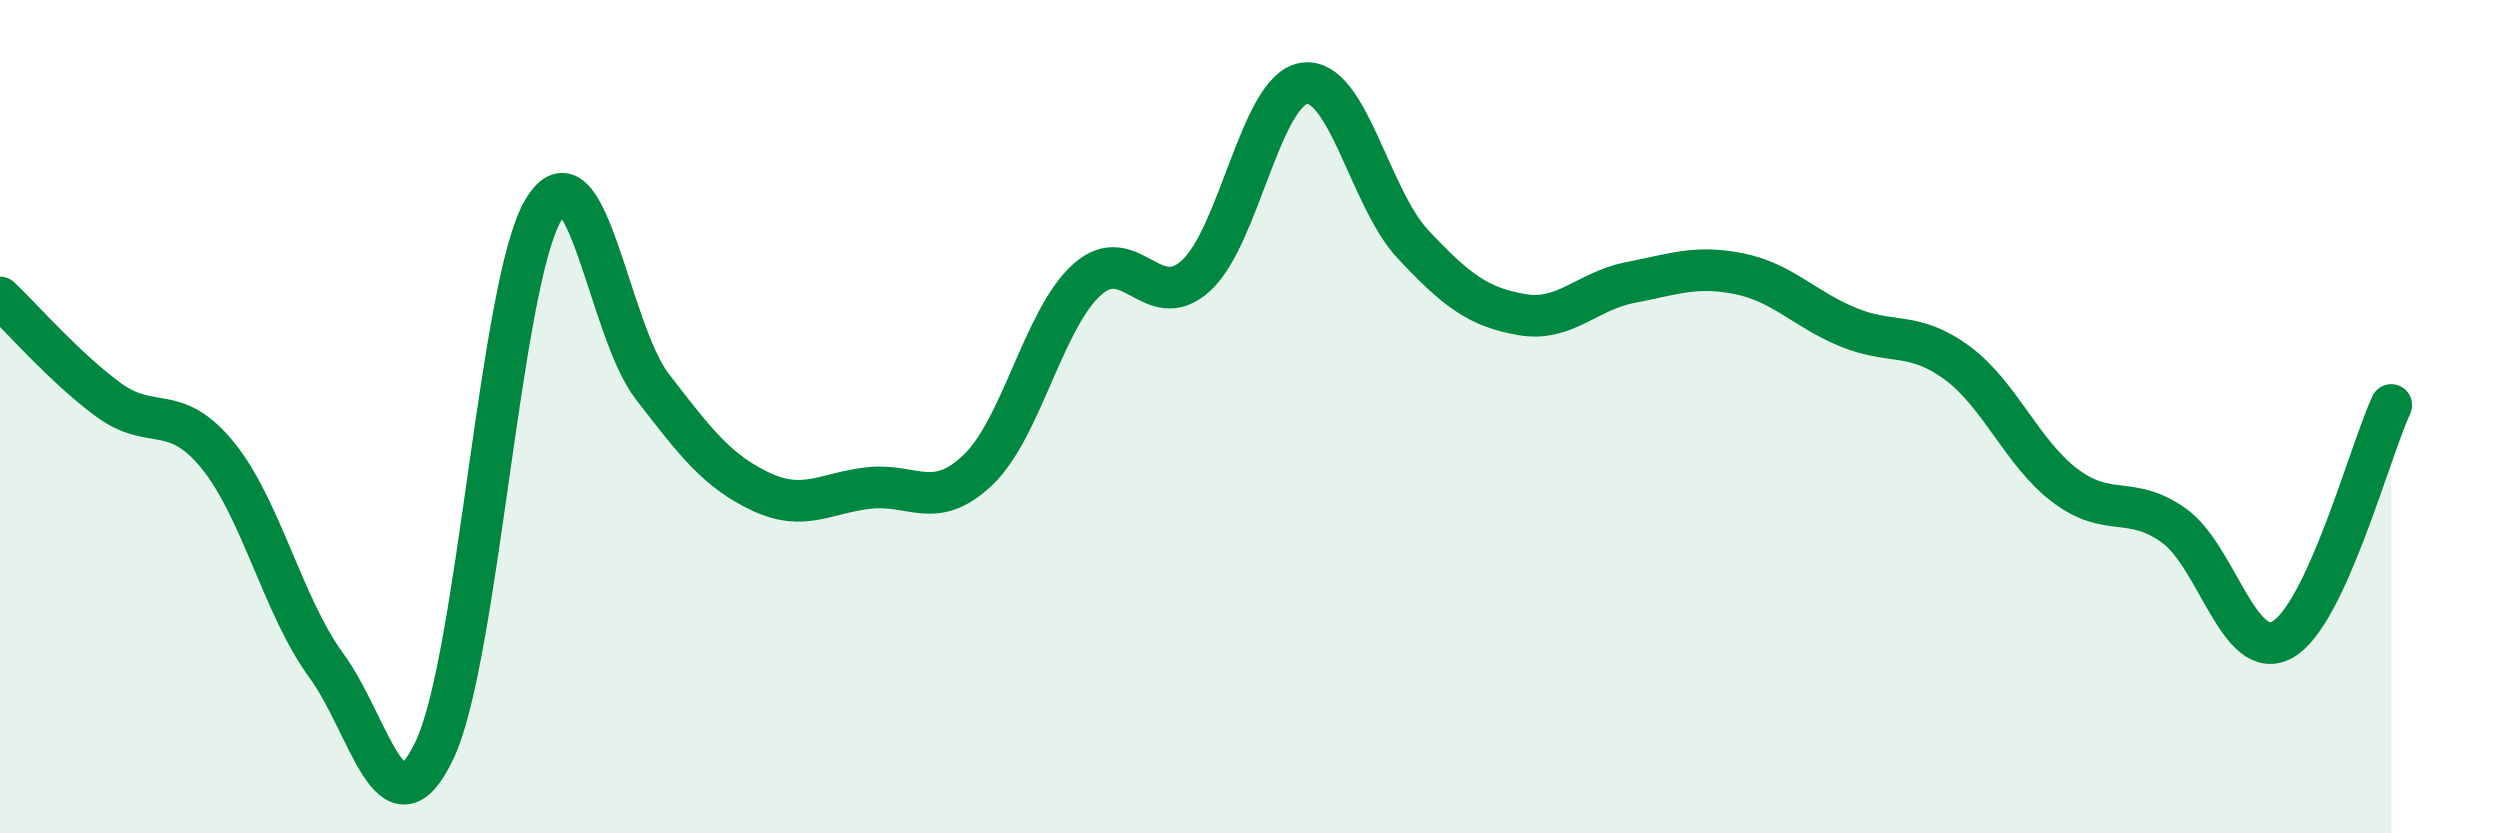
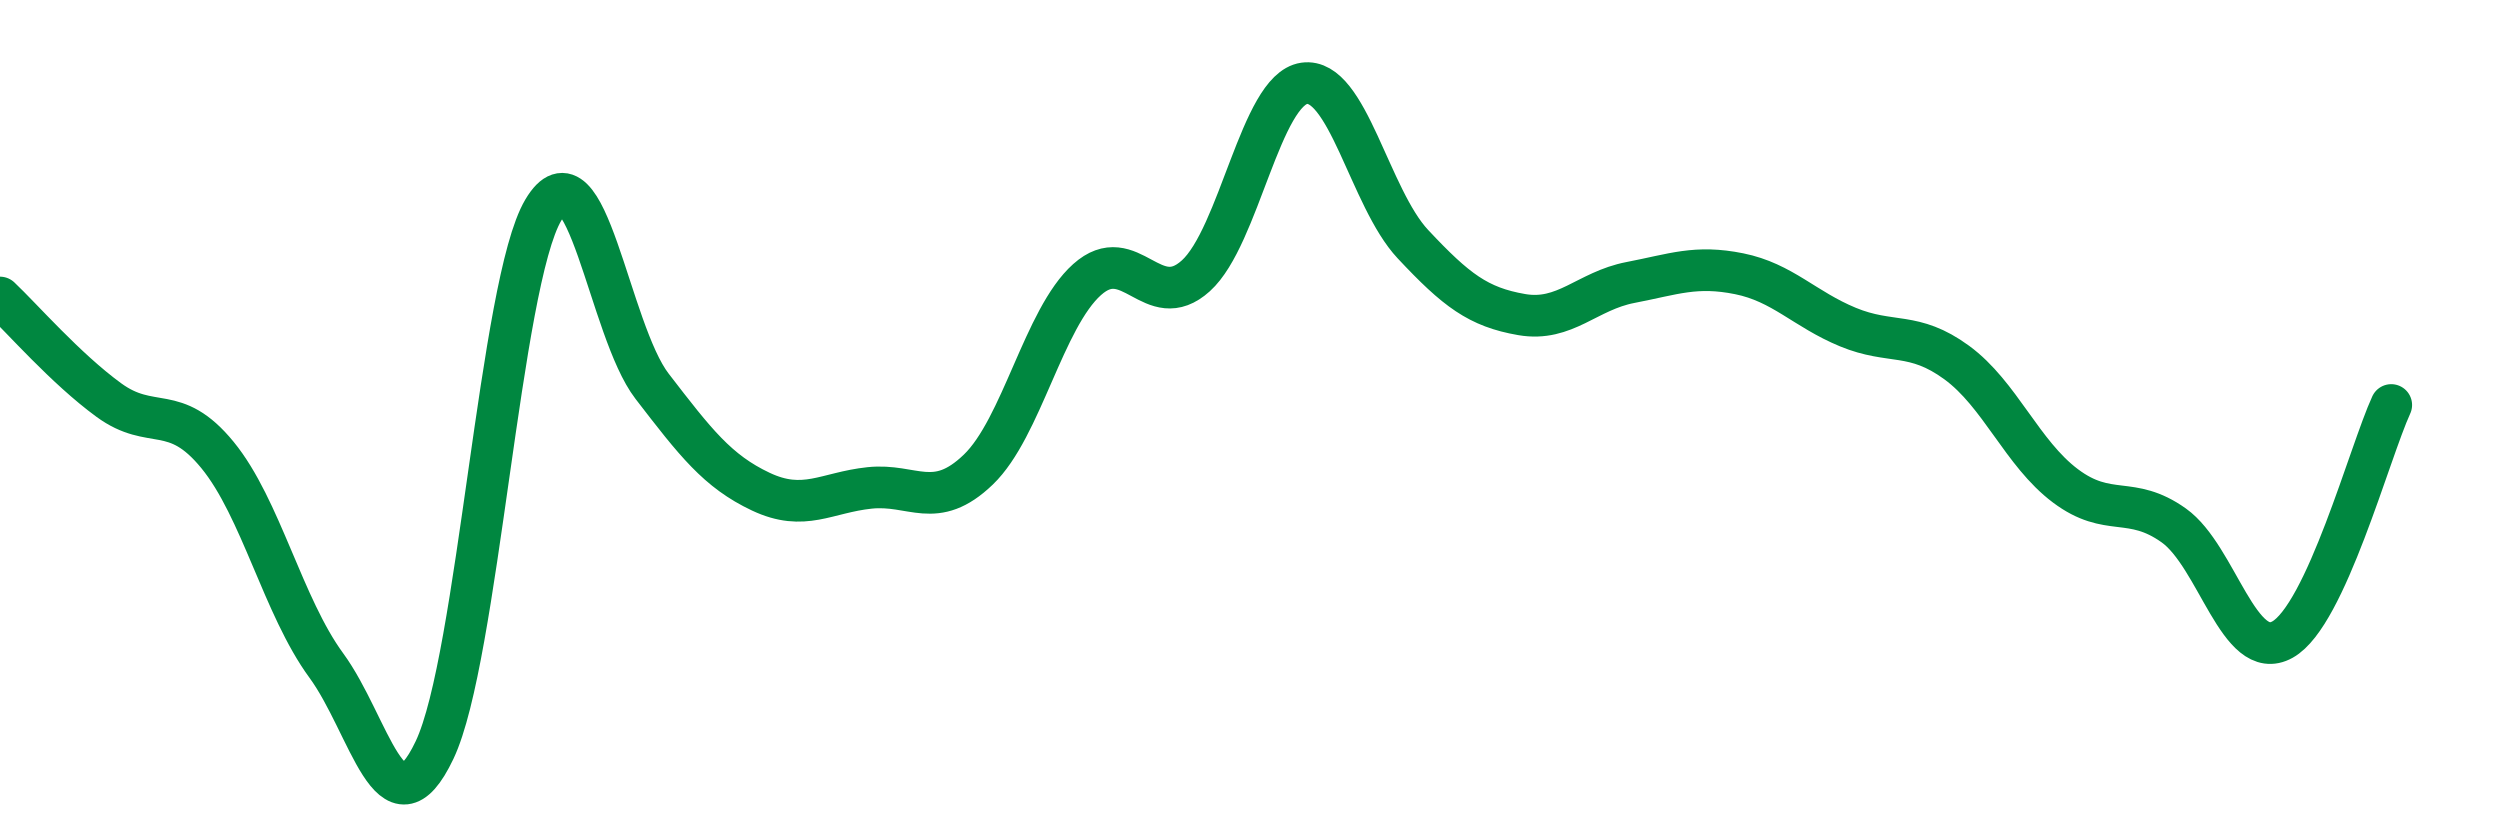
<svg xmlns="http://www.w3.org/2000/svg" width="60" height="20" viewBox="0 0 60 20">
-   <path d="M 0,7.14 C 0.52,7.63 1.57,8.84 2.61,9.6 C 3.65,10.36 4.18,9.65 5.22,10.92 C 6.26,12.19 6.79,14.55 7.83,15.97 C 8.87,17.39 9.39,20.19 10.43,18 C 11.47,15.81 12,6.79 13.04,5.04 C 14.08,3.29 14.61,7.92 15.65,9.27 C 16.69,10.62 17.22,11.31 18.26,11.8 C 19.3,12.29 19.83,11.82 20.87,11.71 C 21.91,11.6 22.44,12.27 23.48,11.27 C 24.52,10.27 25.05,7.64 26.09,6.71 C 27.13,5.78 27.66,7.56 28.7,6.62 C 29.74,5.68 30.26,2.15 31.3,2 C 32.34,1.85 32.87,4.75 33.91,5.86 C 34.95,6.97 35.48,7.37 36.52,7.55 C 37.56,7.73 38.09,6.98 39.13,6.78 C 40.17,6.58 40.7,6.36 41.74,6.57 C 42.78,6.78 43.31,7.42 44.35,7.85 C 45.39,8.28 45.92,7.94 46.96,8.7 C 48,9.46 48.53,10.88 49.57,11.66 C 50.61,12.44 51.13,11.87 52.17,12.61 C 53.21,13.35 53.74,15.93 54.78,15.35 C 55.82,14.77 56.87,10.85 57.39,9.72L57.39 20L0 20Z" fill="#008740" opacity="0.1" stroke-linecap="round" stroke-linejoin="round" />
  <path d="M 0,7.14 C 0.52,7.63 1.57,8.84 2.61,9.6 C 3.65,10.36 4.18,9.65 5.22,10.92 C 6.26,12.19 6.79,14.55 7.83,15.97 C 8.87,17.39 9.39,20.19 10.43,18 C 11.47,15.81 12,6.79 13.04,5.04 C 14.08,3.29 14.61,7.92 15.65,9.27 C 16.69,10.62 17.22,11.31 18.26,11.8 C 19.3,12.29 19.83,11.82 20.87,11.71 C 21.91,11.6 22.44,12.27 23.48,11.27 C 24.52,10.27 25.05,7.64 26.09,6.71 C 27.13,5.78 27.66,7.56 28.7,6.62 C 29.74,5.68 30.26,2.15 31.3,2 C 32.34,1.85 32.87,4.75 33.91,5.86 C 34.95,6.97 35.48,7.37 36.52,7.55 C 37.56,7.73 38.09,6.98 39.13,6.78 C 40.17,6.58 40.7,6.36 41.74,6.57 C 42.78,6.78 43.31,7.42 44.35,7.85 C 45.39,8.28 45.92,7.94 46.96,8.7 C 48,9.46 48.53,10.88 49.57,11.66 C 50.61,12.44 51.13,11.87 52.17,12.61 C 53.21,13.35 53.74,15.93 54.78,15.35 C 55.82,14.77 56.87,10.85 57.39,9.72" stroke="#008740" stroke-width="1" fill="none" stroke-linecap="round" stroke-linejoin="round" />
</svg>